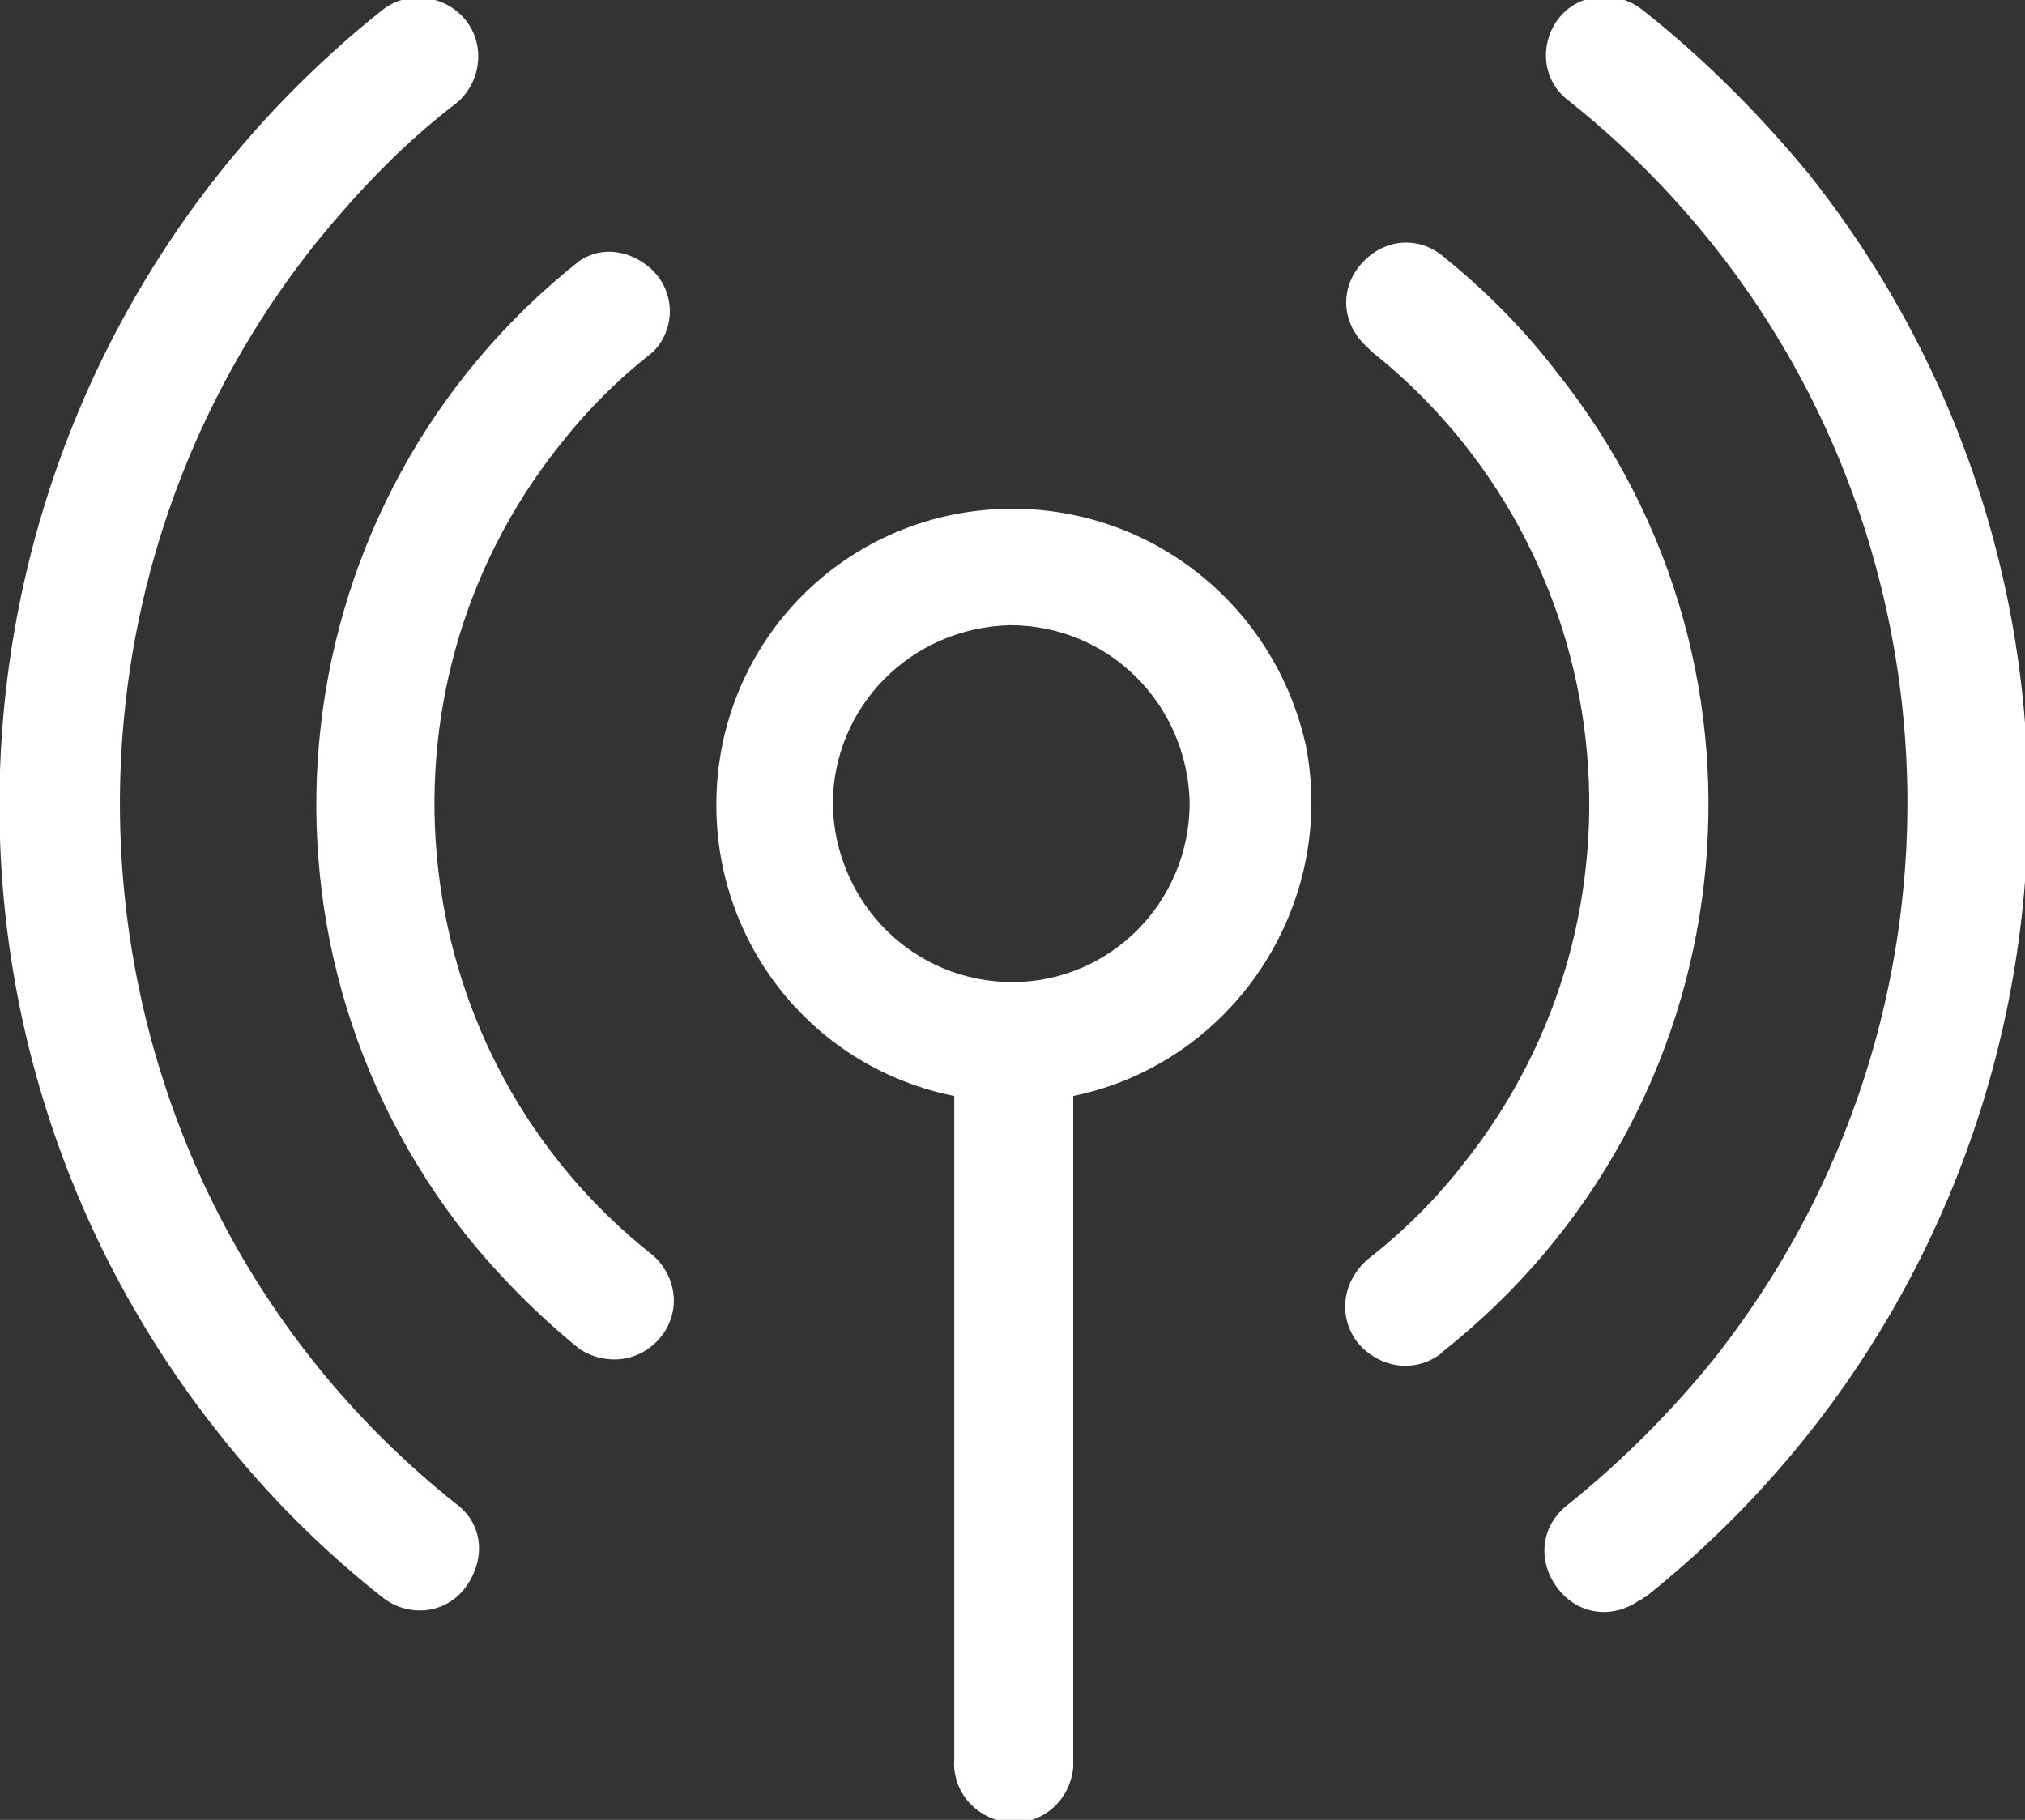
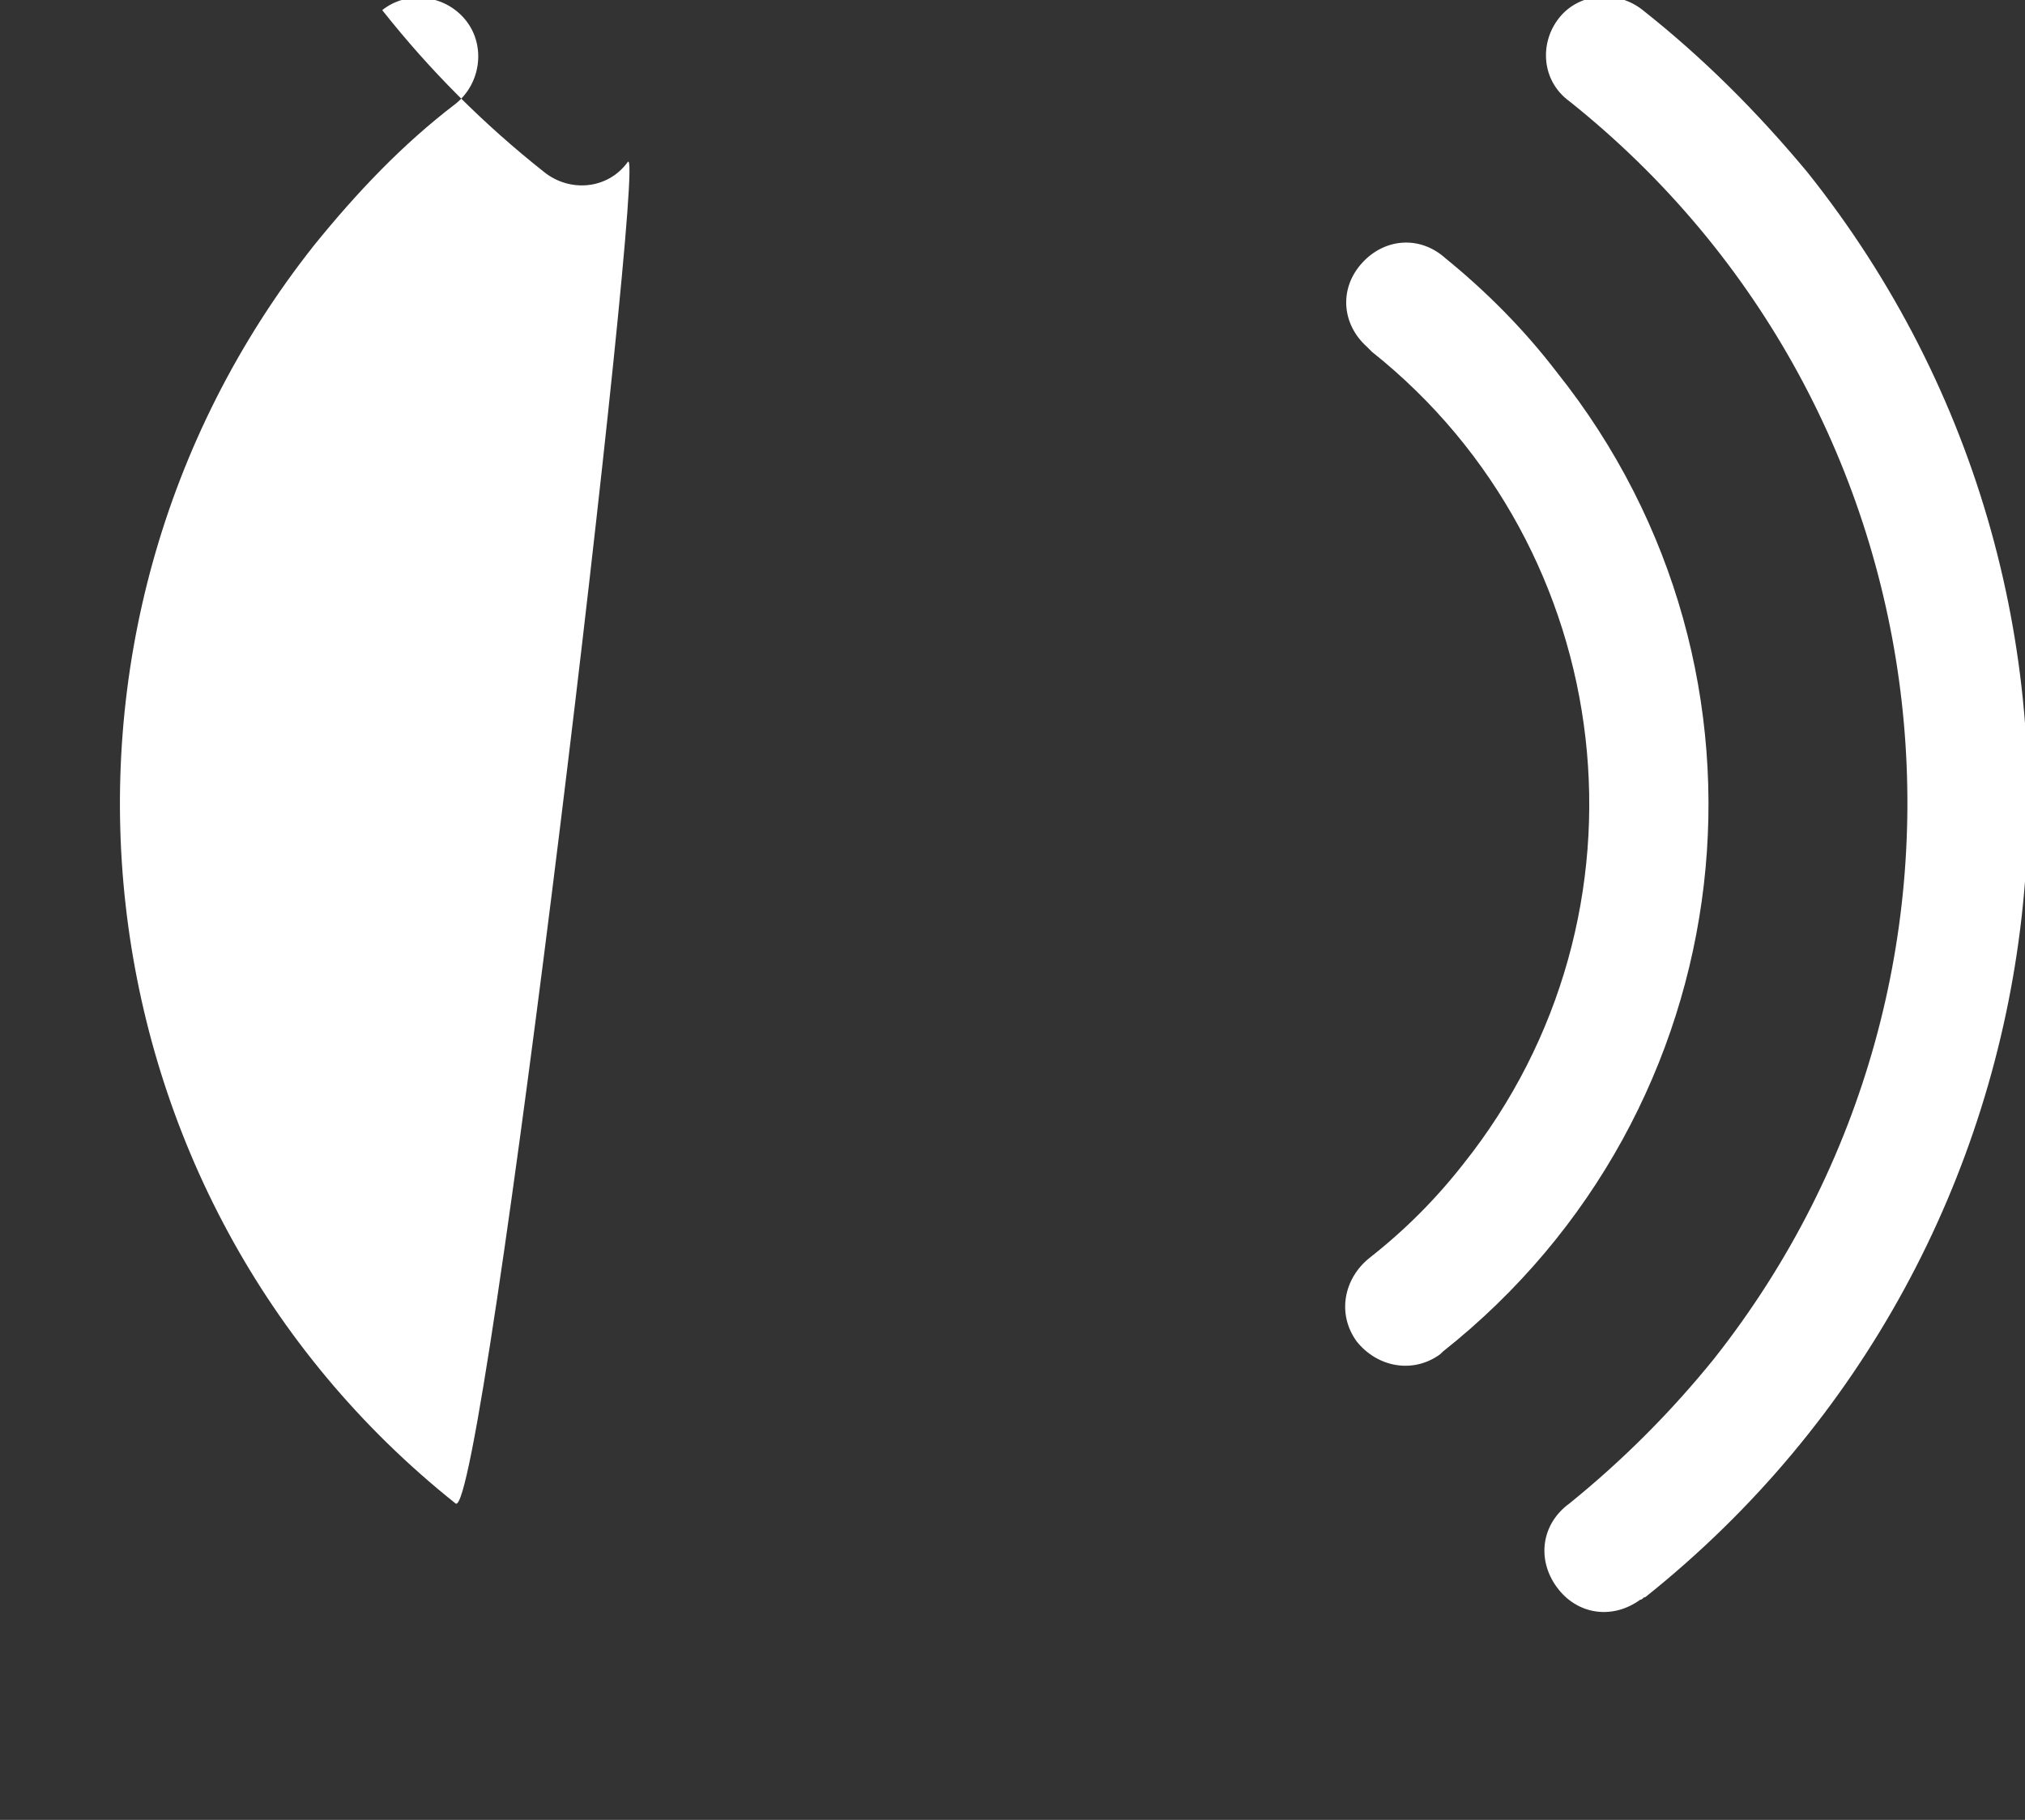
<svg xmlns="http://www.w3.org/2000/svg" version="1.1" id="Layer_1" x="0px" y="0px" viewBox="0 0 80 71.9" style="enable-background:new 0 0 80 71.9;" xml:space="preserve">
  <rect x="0" y="0" width="80" height="71.9" fill="#333333" stroke="none" />
  <style type="text/css">
	.st0{fill:#FFFFFF;}
</style>
  <title>kulso_helyszini_kapcsolas</title>
  <g>
    <g id="Layer_1-2">
-       <path class="st0" d="M18,59.4C2.8,47.3,0.3,25,12.4,9.7c1.7-2.1,3.5-4,5.6-5.6c1-0.8,1.2-2.3,0.4-3.3s-2.3-1.2-3.3-0.4    c0,0,0,0,0,0c-17.3,13.8-20.2,39-6.4,56.3c1.9,2.4,4,4.5,6.4,6.4c1,0.8,2.5,0.7,3.3-0.4S19.1,60.2,18,59.4z" />
+       <path class="st0" d="M18,59.4C2.8,47.3,0.3,25,12.4,9.7c1.7-2.1,3.5-4,5.6-5.6c1-0.8,1.2-2.3,0.4-3.3s-2.3-1.2-3.3-0.4    c0,0,0,0,0,0c1.9,2.4,4,4.5,6.4,6.4c1,0.8,2.5,0.7,3.3-0.4S19.1,60.2,18,59.4z" />
      <path class="st0" d="M64.9,0.4c-1-0.8-2.5-0.7-3.3,0.3c0,0,0,0,0,0c-0.8,1-0.7,2.5,0.4,3.3c0,0,0,0,0,0    c15.3,12.2,17.8,34.4,5.7,49.7c-1.7,2.1-3.6,4-5.7,5.7c-1.1,0.8-1.3,2.2-0.5,3.3c0.8,1.1,2.2,1.3,3.3,0.5c0.1,0,0.1-0.1,0.2-0.1    c17.3-13.8,20.2-39,6.4-56.3C69.4,4.4,67.3,2.3,64.9,0.4z" />
-       <path class="st0" d="M25.8,13.9c0.9-0.9,0.9-2.4-0.1-3.3c-0.8-0.7-1.9-0.9-2.8-0.3C11,19.7,9,37,18.5,48.9    c1.3,1.6,2.8,3.1,4.4,4.4c1.1,0.7,2.5,0.5,3.3-0.6c0.7-1,0.5-2.3-0.4-3.1c-9.9-7.8-11.5-22.2-3.7-32C23.2,16.2,24.4,15,25.8,13.9z    " />
      <path class="st0" d="M57.1,10.2c-1-0.9-2.4-0.8-3.3,0.2c-0.9,1-0.8,2.4,0.2,3.3c0.1,0.1,0.1,0.1,0.2,0.2    C64,21.7,65.7,36.1,57.8,46c-1.1,1.4-2.3,2.6-3.7,3.7c-1,0.8-1.3,2.2-0.5,3.3c0.8,1,2.2,1.3,3.3,0.5c0,0,0.1-0.1,0.1-0.1    C69,43.9,71,26.6,61.5,14.7C60.2,13,58.7,11.5,57.1,10.2z" />
-       <path class="st0" d="M40,20.1c-6.5,0-11.7,5.2-11.7,11.7c0,5.6,3.9,10.4,9.4,11.5v26.2c-0.1,1.3,0.9,2.4,2.2,2.5    c1.3,0.1,2.4-0.9,2.5-2.2c0-0.1,0-0.2,0-0.3V43.3c6.3-1.3,10.4-7.5,9.2-13.8C50.4,24,45.6,20.1,40,20.1z M40,38.8    c-3.9,0-7-3.1-7.1-7c0-3.9,3.1-7,7-7.1c3.9,0,7,3.1,7.1,7c0,0,0,0,0,0C47,35.7,43.8,38.8,40,38.8z" />
    </g>
  </g>
</svg>